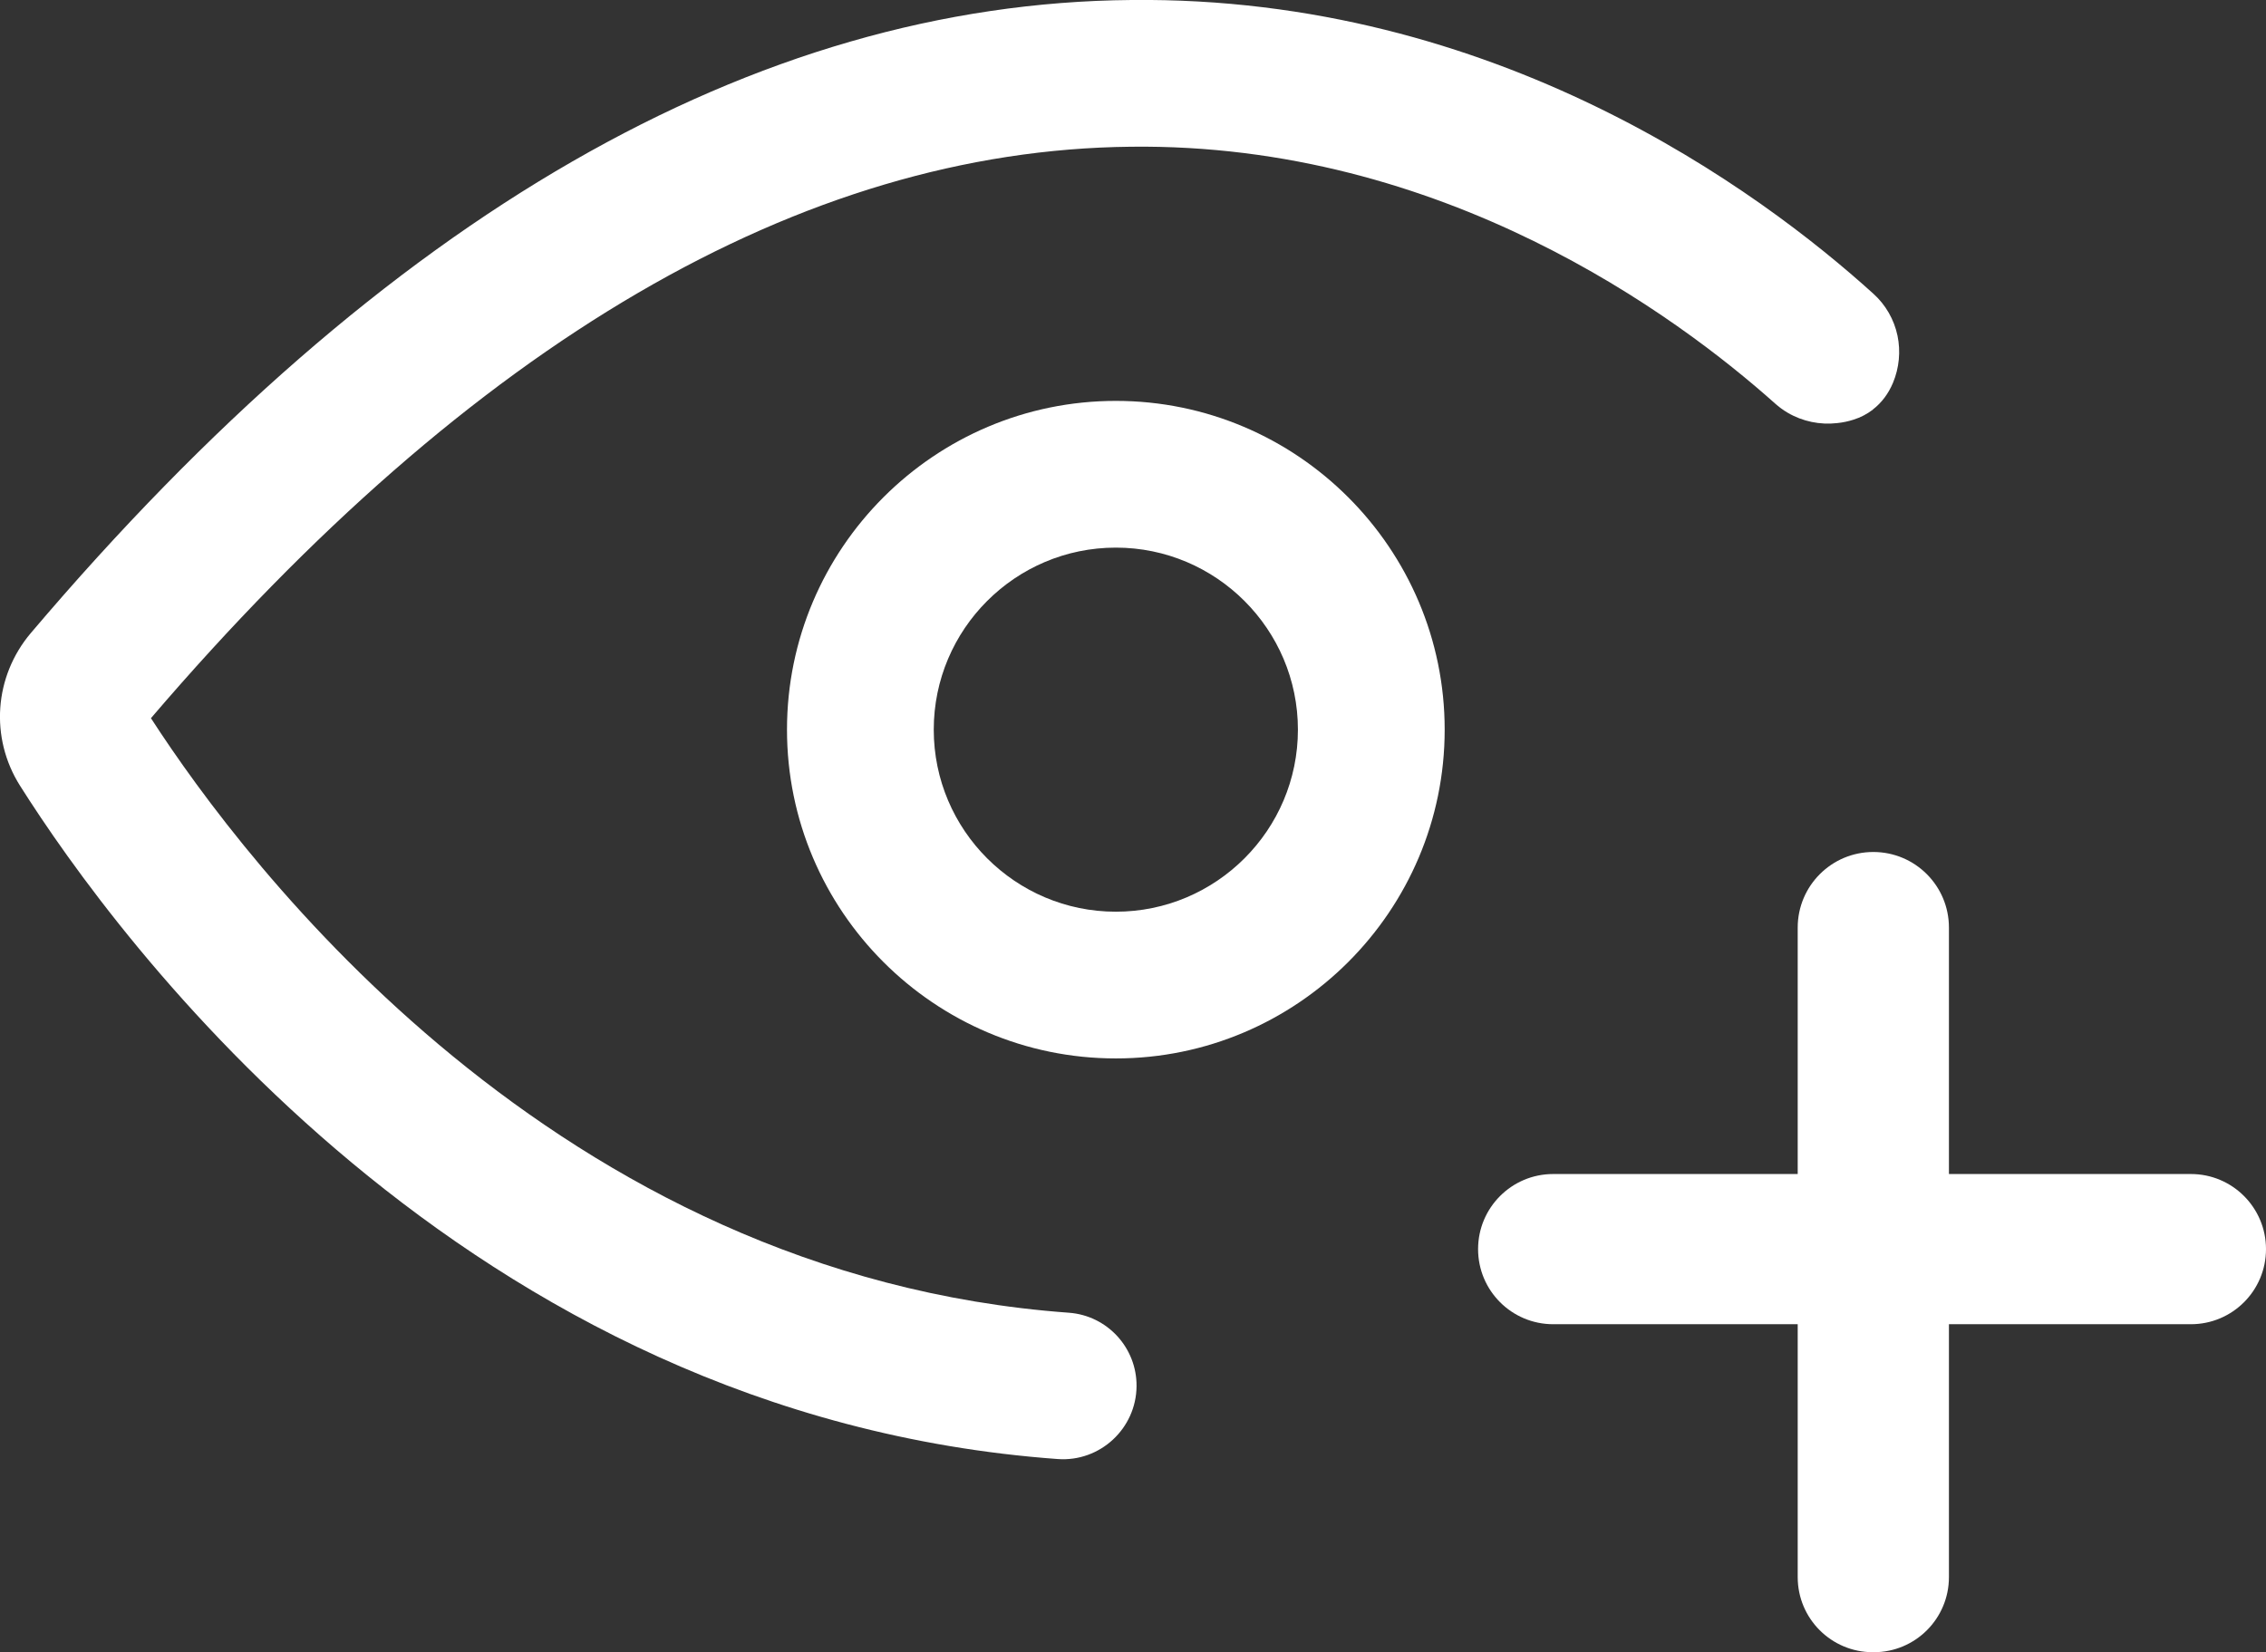
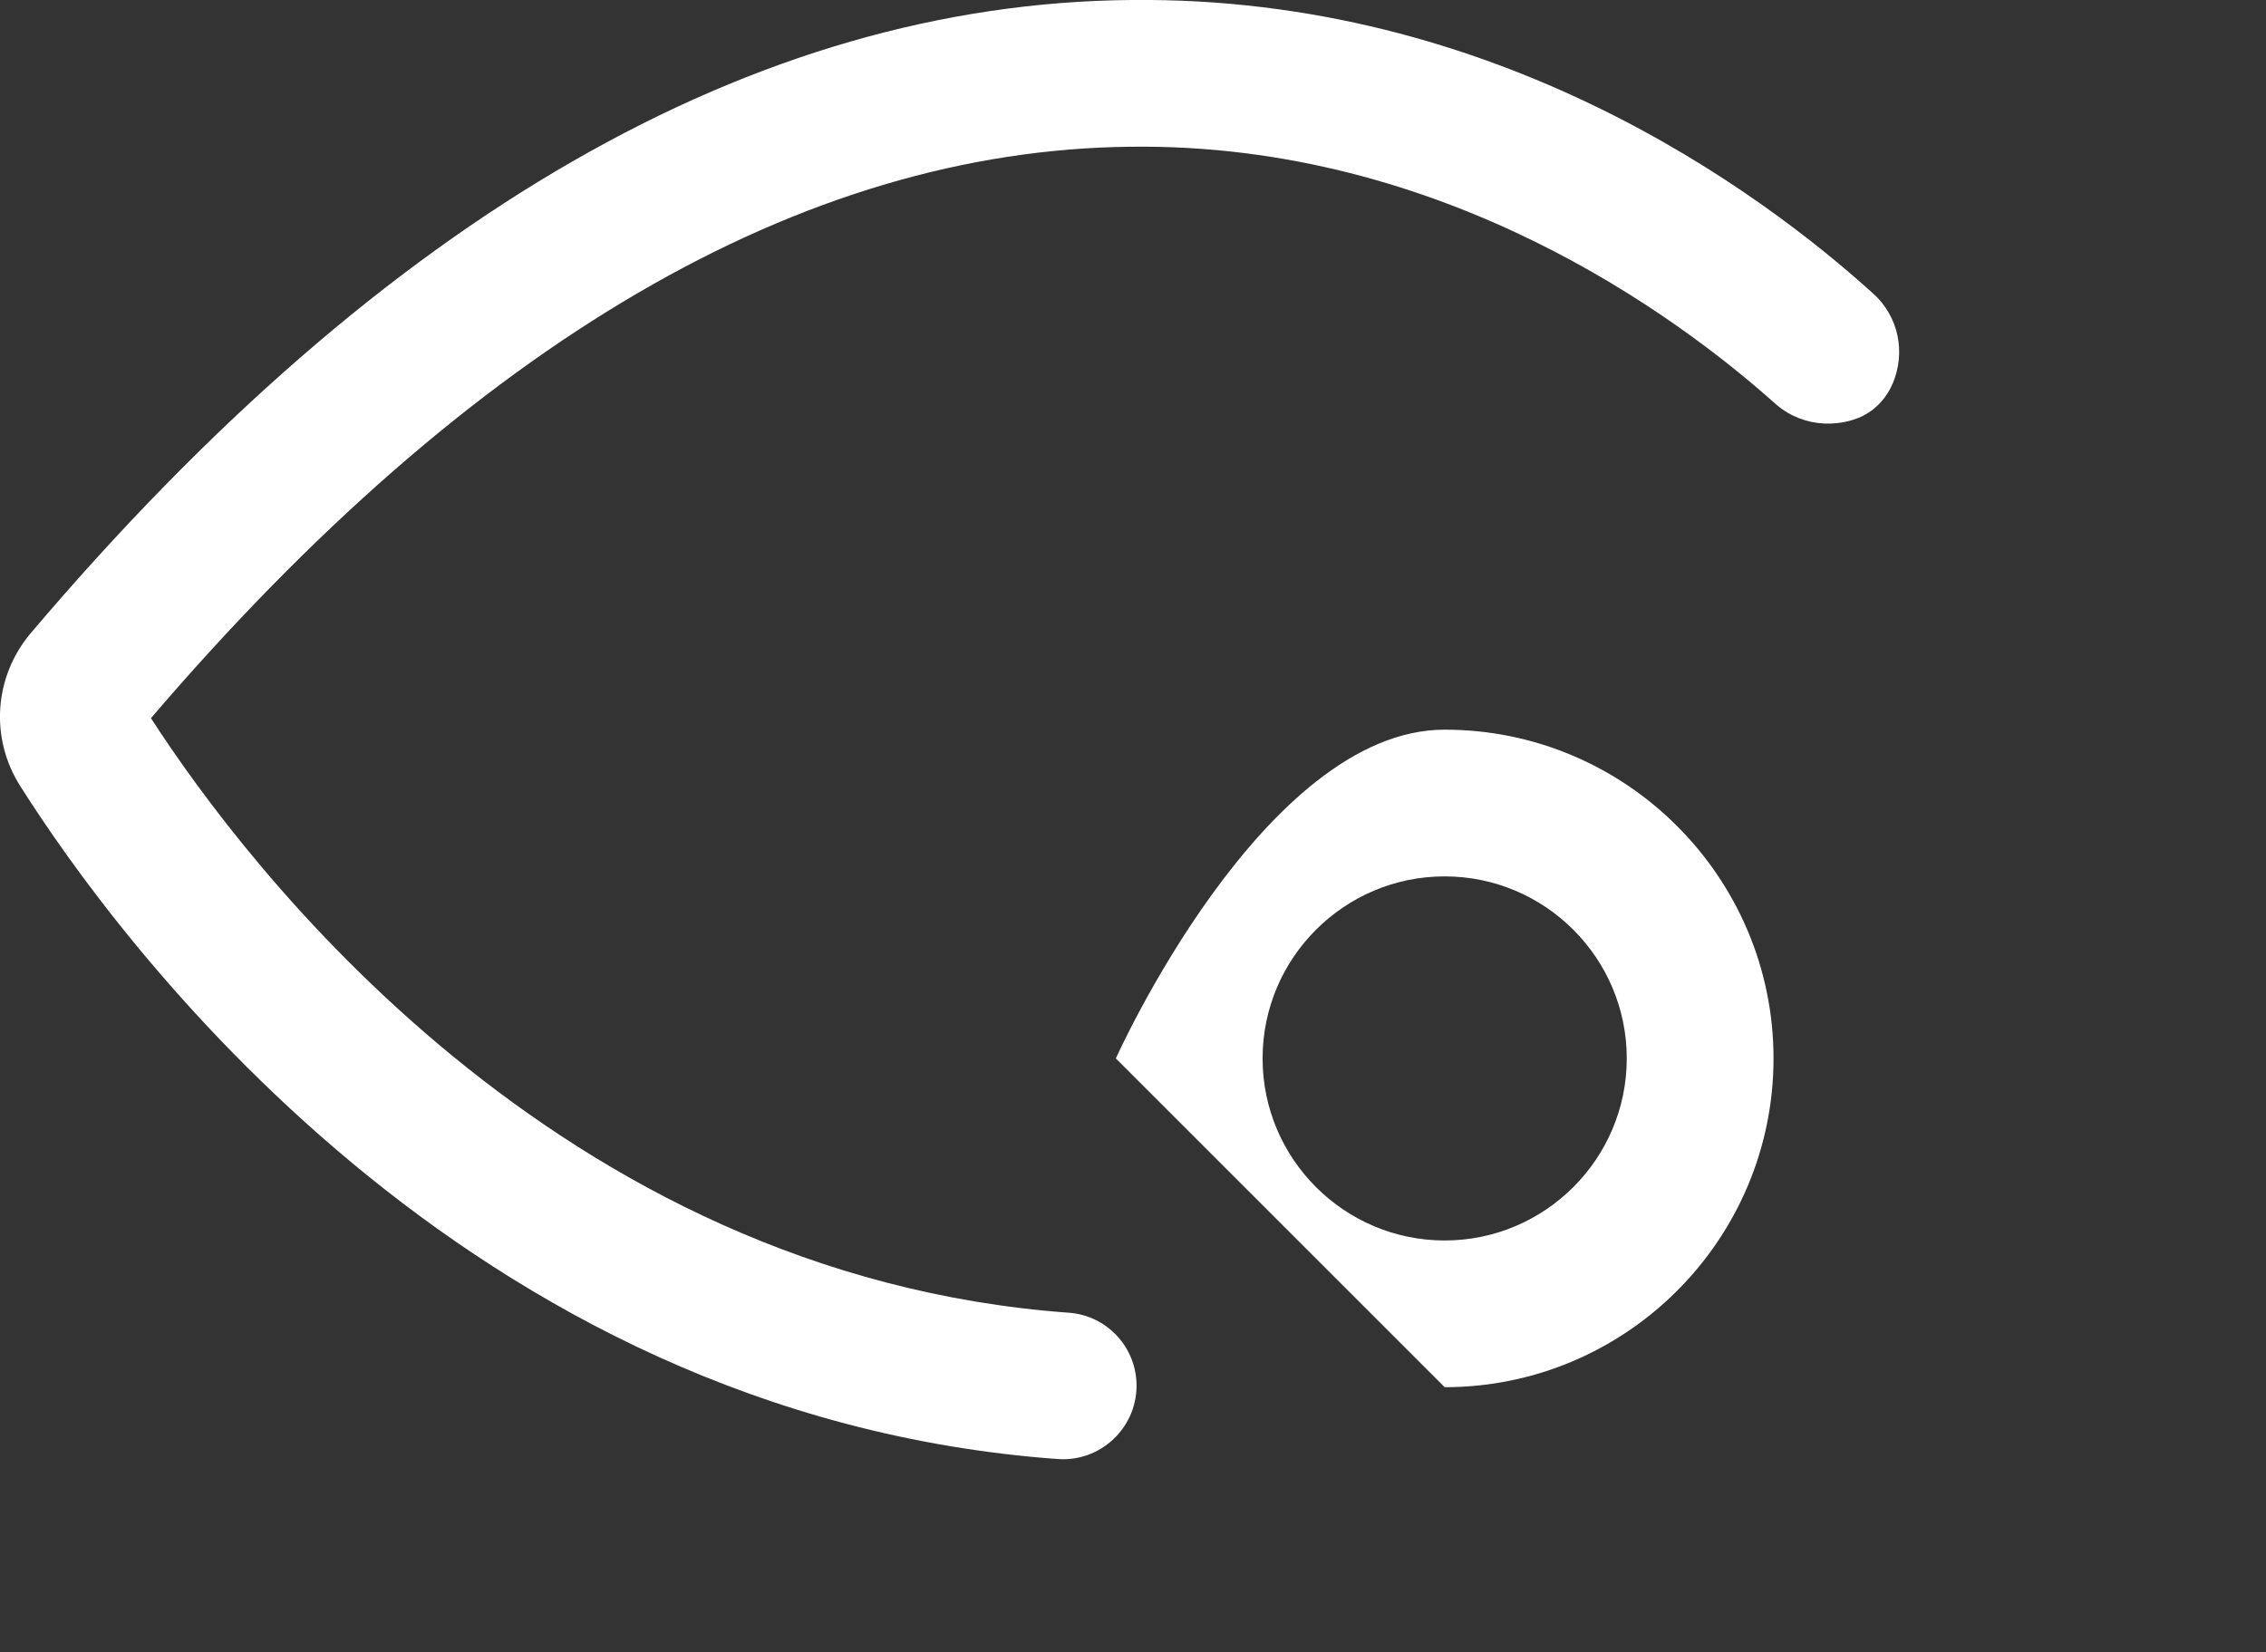
<svg xmlns="http://www.w3.org/2000/svg" id="Layer_1" data-name="Layer 1" viewBox="0 0 319.46 232.97">
  <rect x="0" y="0" width="319.46" height="232.97" fill="#333333" stroke="none" />
  <defs>
    <style>      .cls-1 {        fill: #fff;      }    </style>
  </defs>
  <path class="cls-1" d="M264.04,57.76c-.8,.61-1.71,1.1-2.74,1.42-.74,.24-1.51,.4-2.29,.48-2.42,.28-4.9-.23-7-1.47-.63-.37-1.22-.81-1.77-1.3-13.82-12.34-46.79-36.75-90.85-36.2-46.31,.48-92.77,27.59-138.11,80.58,13.37,20.68,57.1,78.58,129.42,83.84,5.4,.4,9.57,4.93,9.53,10.35-.04,5.98-5.15,10.72-11.12,10.28C65.37,199.64,16.28,132.09,2.82,110.79c-4.27-6.76-3.65-15.41,1.53-21.53C54.21,30.48,106.41,.45,159.49,0c51.37-.55,88.55,26.87,104.63,41.43,1.72,1.55,2.91,3.63,3.39,5.9,.46,2.21,.24,4.54-.63,6.63-.64,1.54-1.6,2.83-2.85,3.79" />
-   <path class="cls-1" d="M157.31,149.25c-25.56,0-46.36-20.8-46.36-46.36s20.8-46.36,46.36-46.36,46.36,20.8,46.36,46.36-20.8,46.36-46.36,46.36m0-72.03c-14.16,0-25.67,11.51-25.67,25.67s11.52,25.67,25.67,25.67,25.67-11.52,25.67-25.67-11.52-25.67-25.67-25.67" />
-   <path class="cls-1" d="M274.76,130.8v34.75h34.11c5.85,0,10.59,4.74,10.59,10.59s-4.74,10.59-10.59,10.59h-34.11v35.66c0,5.85-4.74,10.59-10.59,10.59h-.14c-5.85,0-10.59-4.74-10.59-10.59v-35.66h-34.47c-5.85,0-10.59-4.74-10.59-10.59s4.74-10.59,10.59-10.59h34.47v-34.75c0-5.89,4.77-10.66,10.66-10.66s10.66,4.77,10.66,10.66" />
+   <path class="cls-1" d="M157.31,149.25s20.8-46.36,46.36-46.36,46.36,20.8,46.36,46.36-20.8,46.36-46.36,46.36m0-72.03c-14.16,0-25.67,11.51-25.67,25.67s11.52,25.67,25.67,25.67,25.67-11.52,25.67-25.67-11.52-25.67-25.67-25.67" />
</svg>